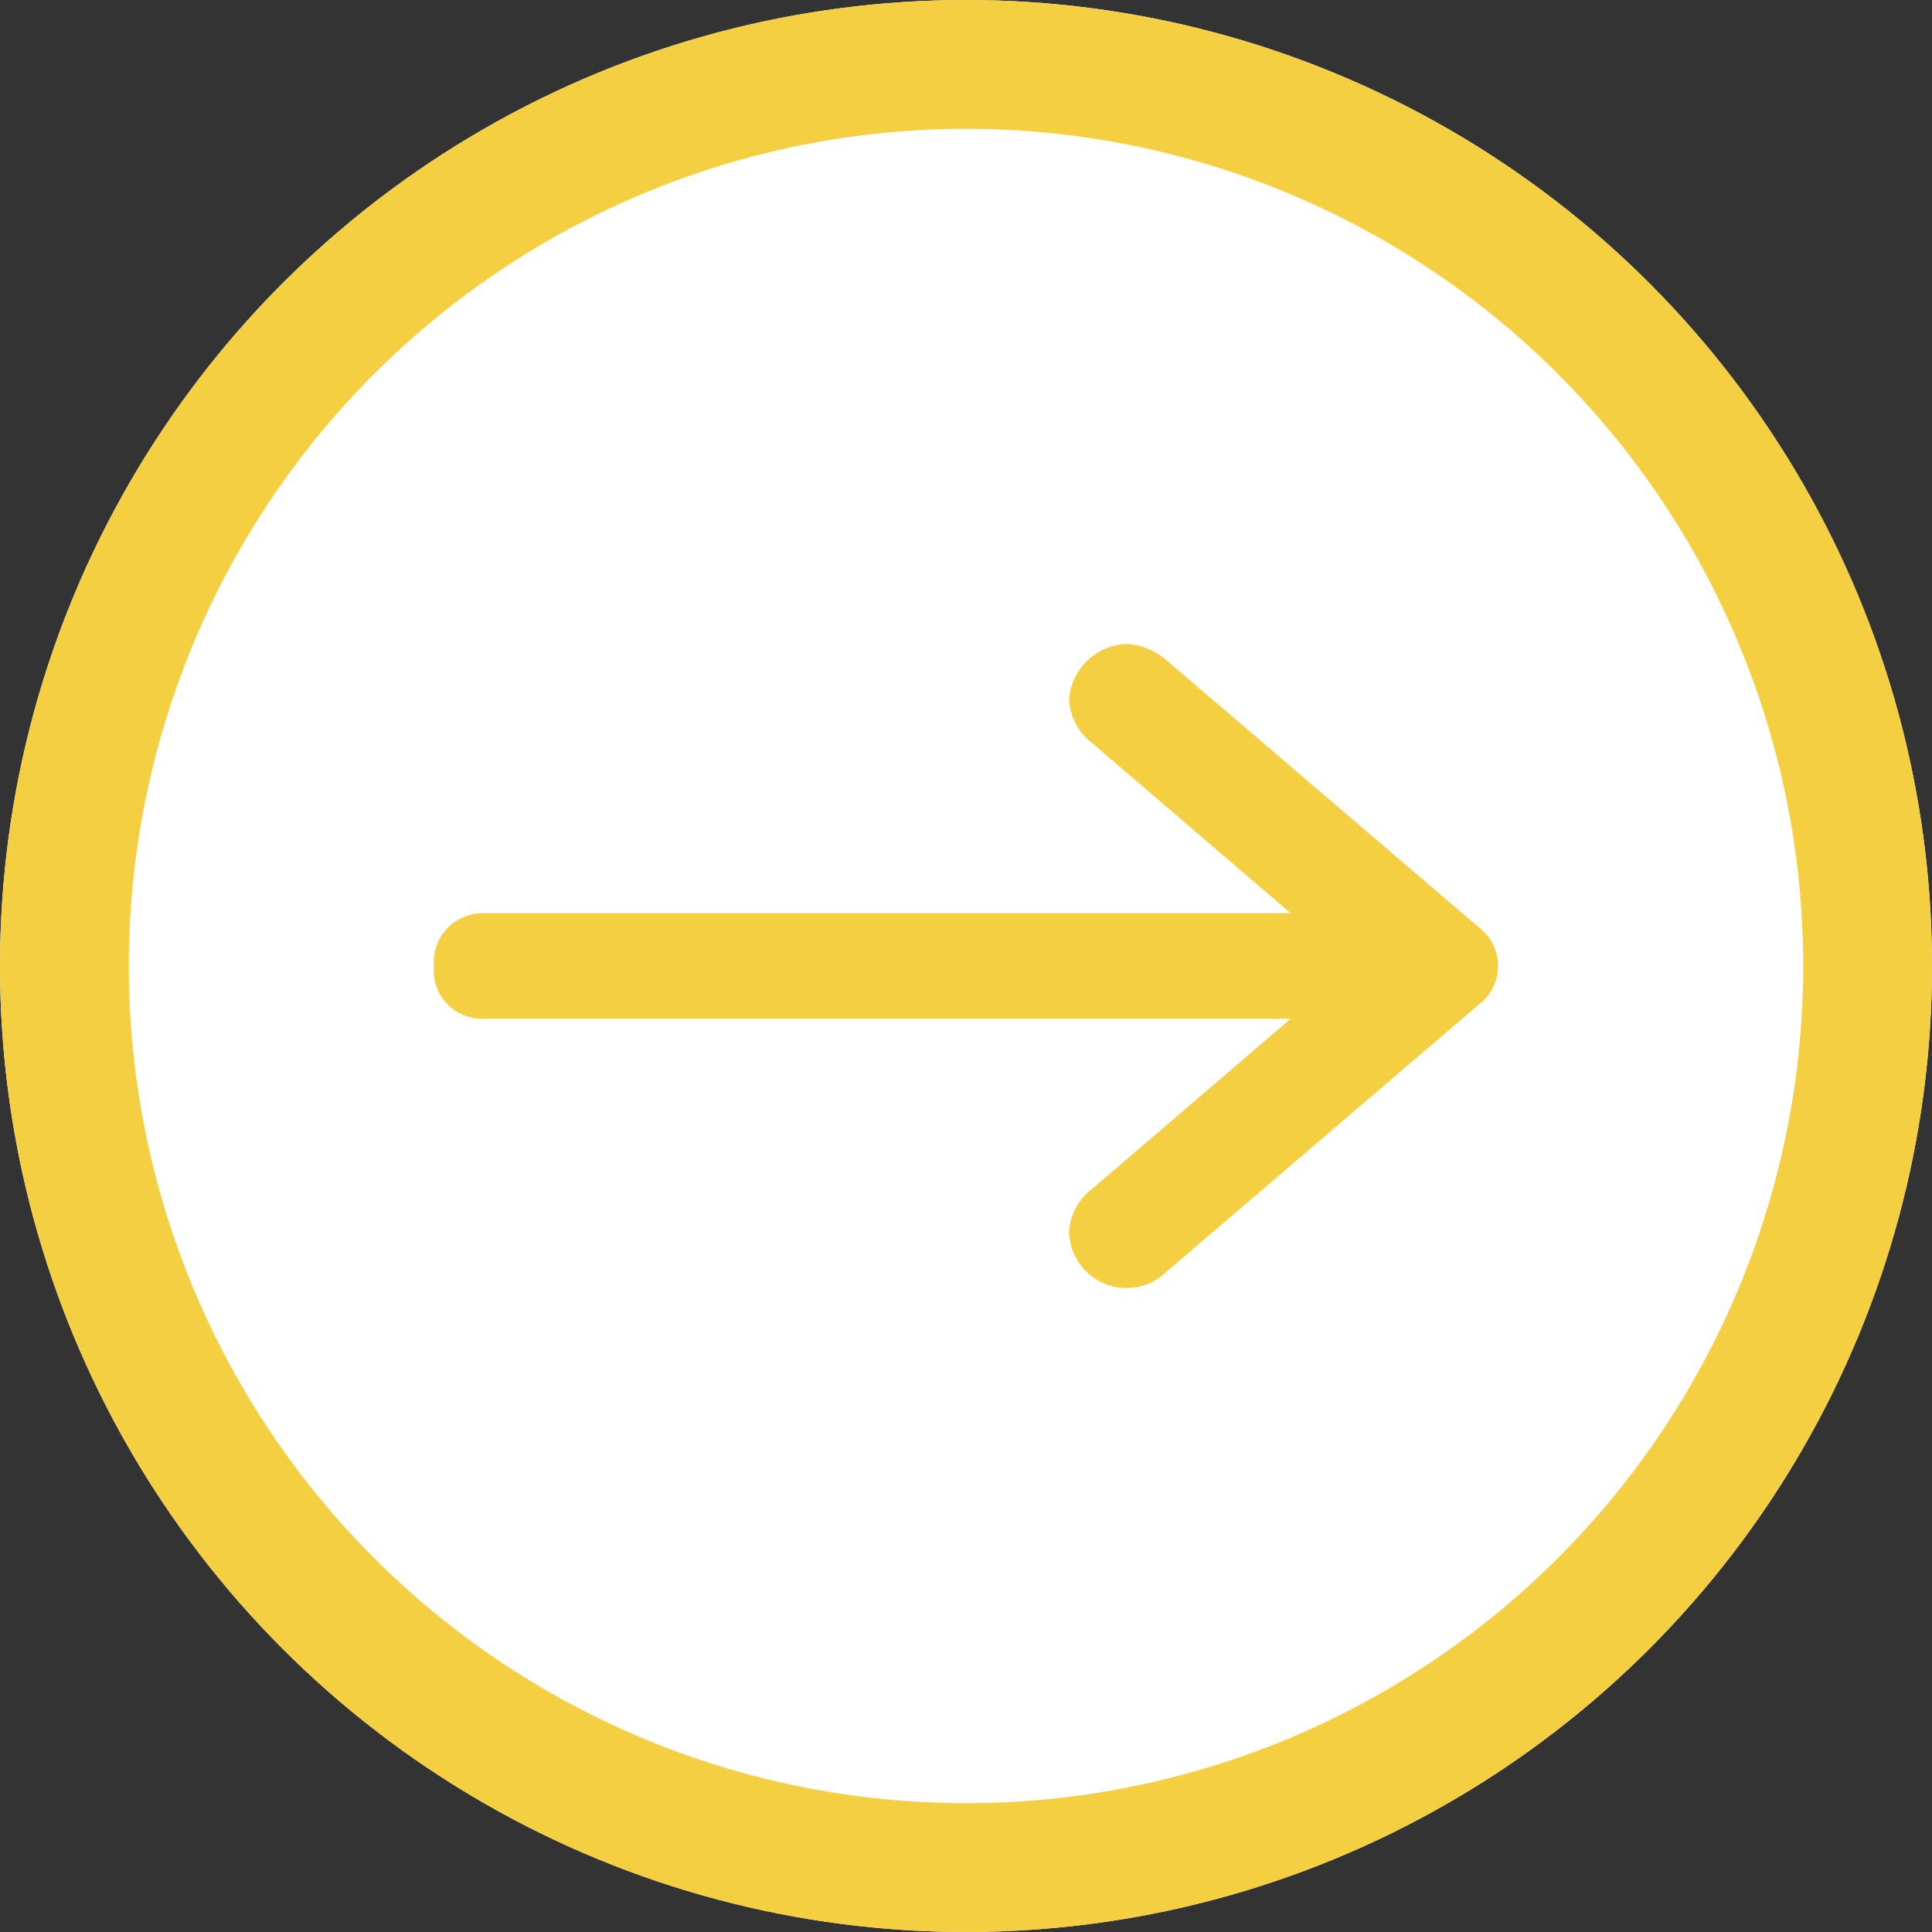
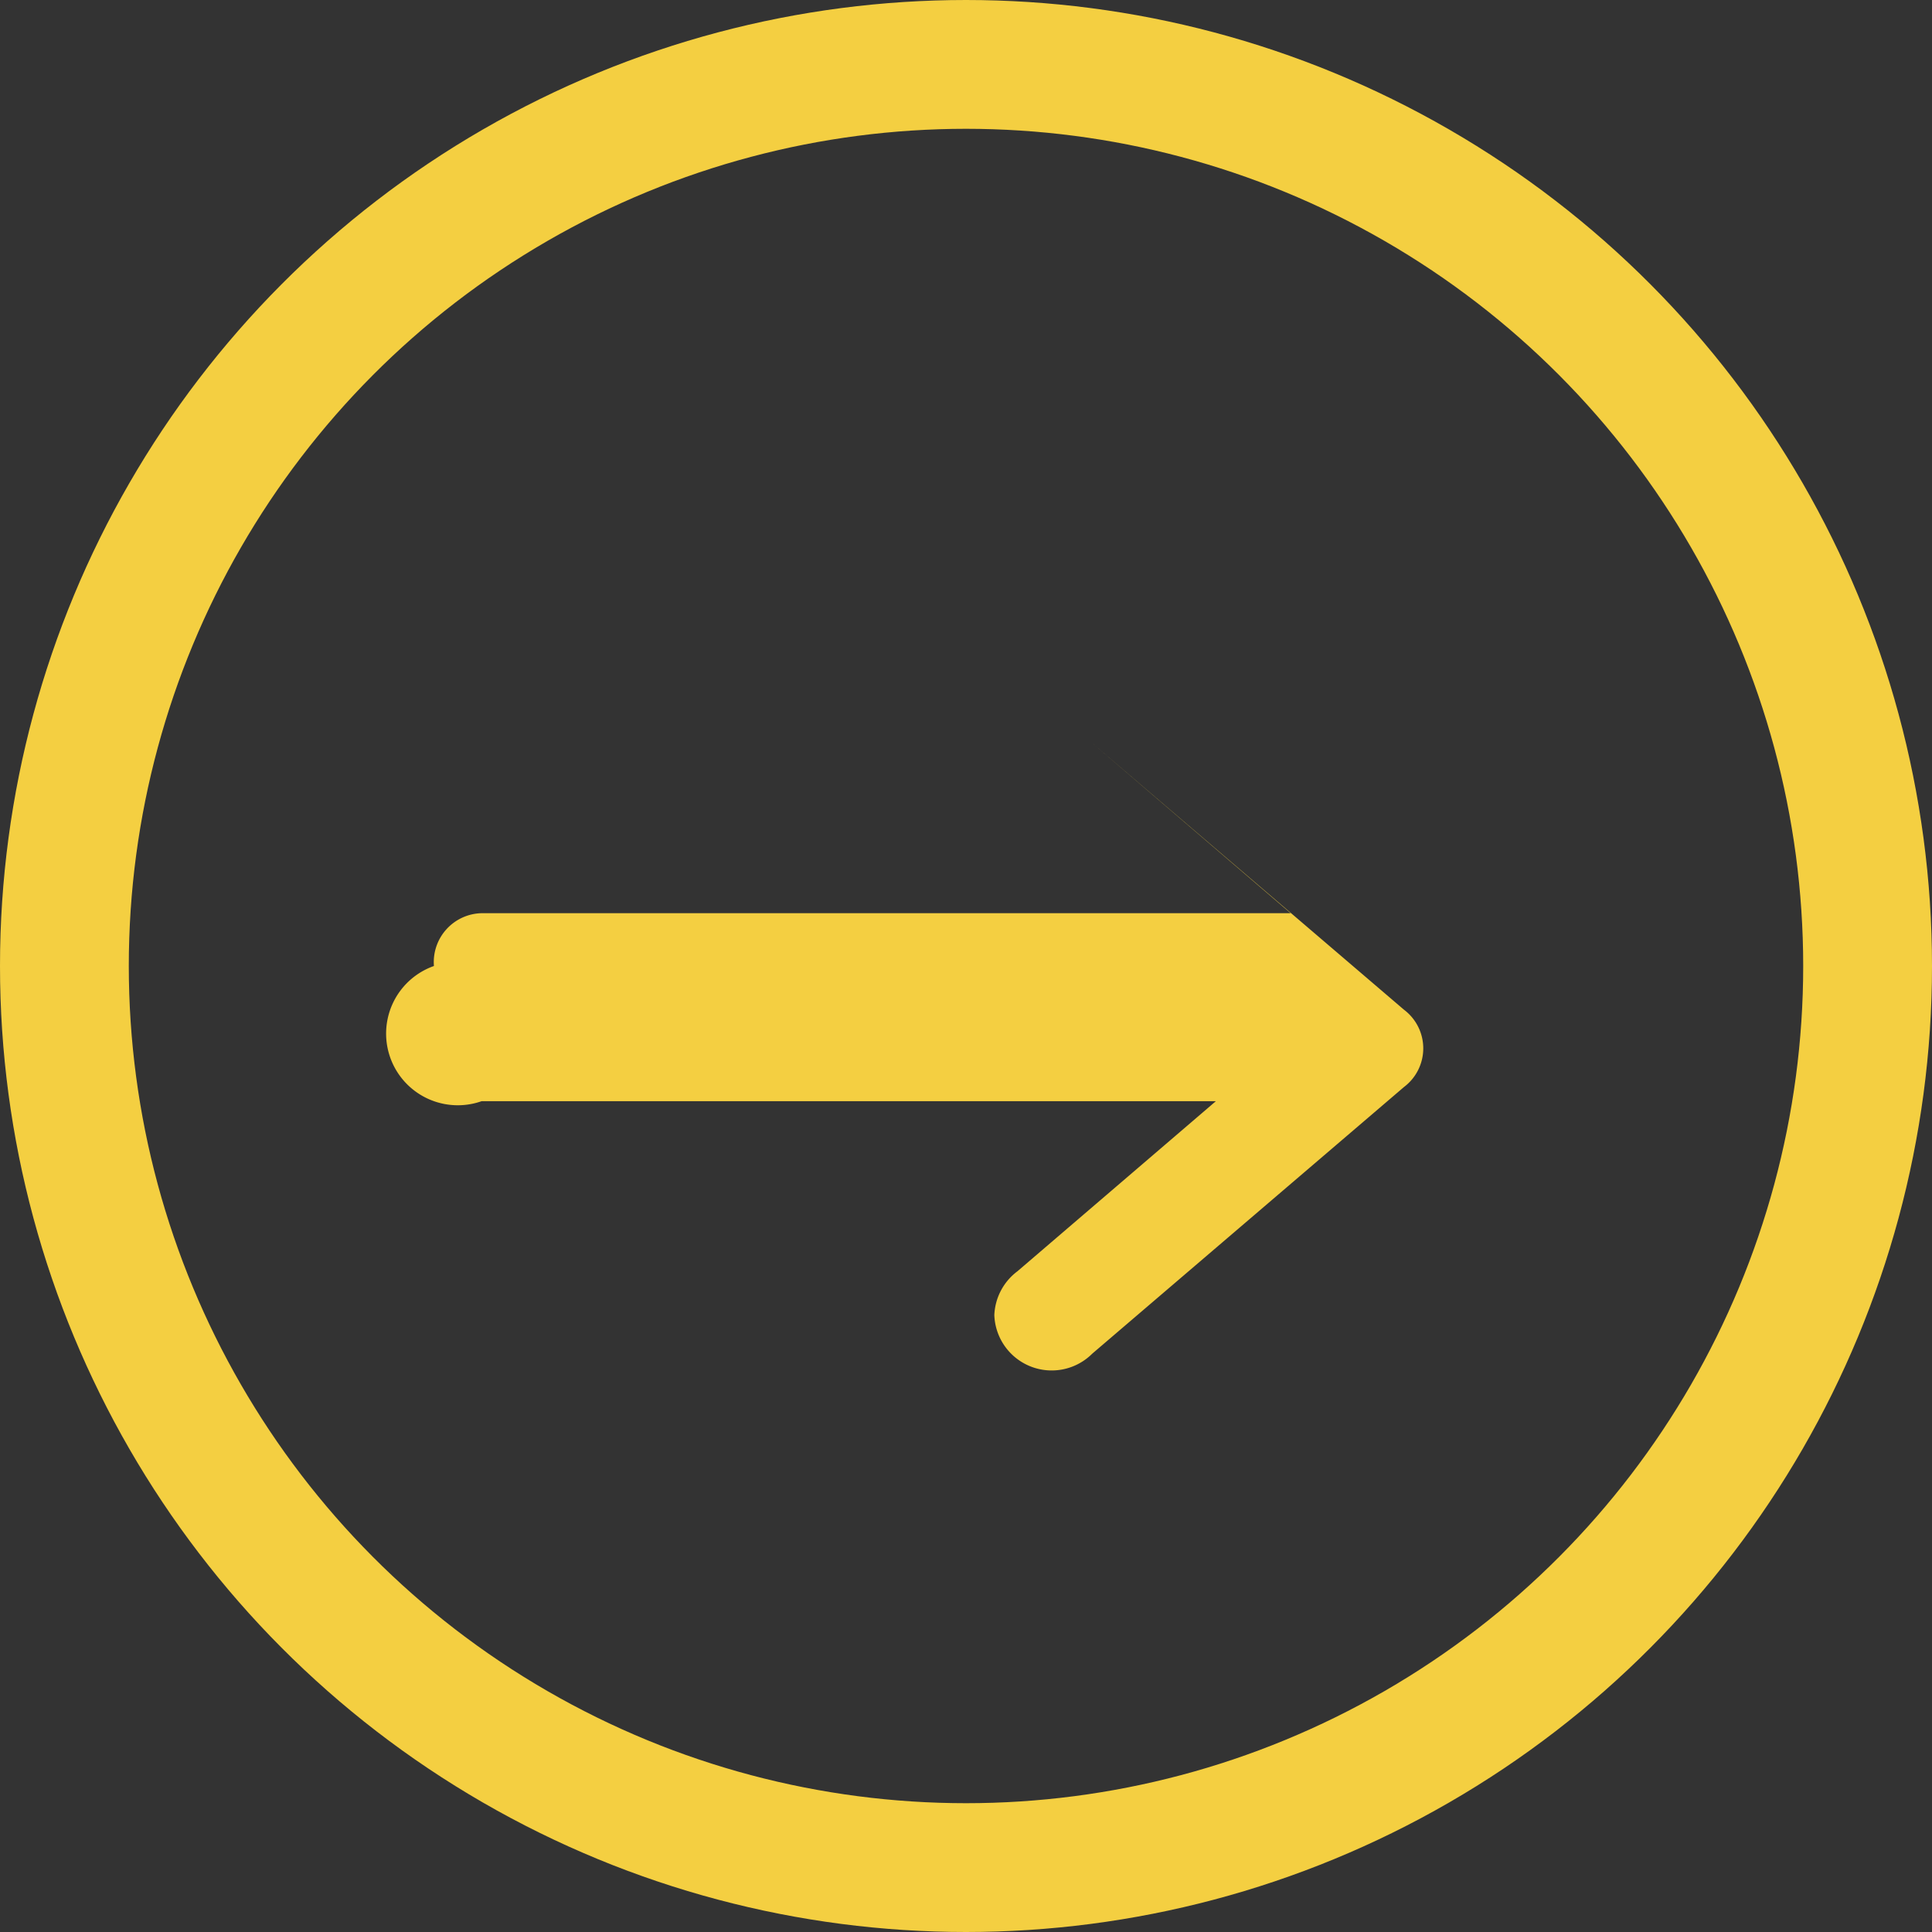
<svg xmlns="http://www.w3.org/2000/svg" id="レイヤー_1" data-name="レイヤー 1" viewBox="0 0 30 30">
  <rect x="0" y="0" width="30" height="30" fill="#333333" stroke="none" />
  <defs>
    <style>.cls-1{fill:#fff;}.cls-2{fill:none;stroke:#f4cf41;stroke-width:2px;}.cls-3{isolation:isolate;}.cls-4{fill:#f4cf41;}</style>
  </defs>
  <title>allow</title>
  <g id="楕円形_8" data-name="楕円形 8">
-     <circle class="cls-1" cx="15" cy="15" r="15" />
    <circle class="cls-2" cx="15" cy="15" r="14" />
  </g>
  <g id="_" data-name=" " class="cls-3">
    <g class="cls-3">
-       <path class="cls-4" d="M16.96,11.539a.9.9,0,0,1-.359-.68.931.931,0,0,1,.9-.86,1.047,1.047,0,0,1,.62.26l4.841,4.14a.751.751,0,0,1,0,1.2l-4.841,4.141a.891.891,0,0,1-1.52-.6.894.894,0,0,1,.359-.68l3.081-2.641H7.479A.748.748,0,0,1,6.738,15a.76.76,0,0,1,.741-.82H20.041Z" />
+       <path class="cls-4" d="M16.96,11.539l4.841,4.14a.751.751,0,0,1,0,1.2l-4.841,4.141a.891.891,0,0,1-1.52-.6.894.894,0,0,1,.359-.68l3.081-2.641H7.479A.748.748,0,0,1,6.738,15a.76.76,0,0,1,.741-.82H20.041Z" />
    </g>
  </g>
</svg>